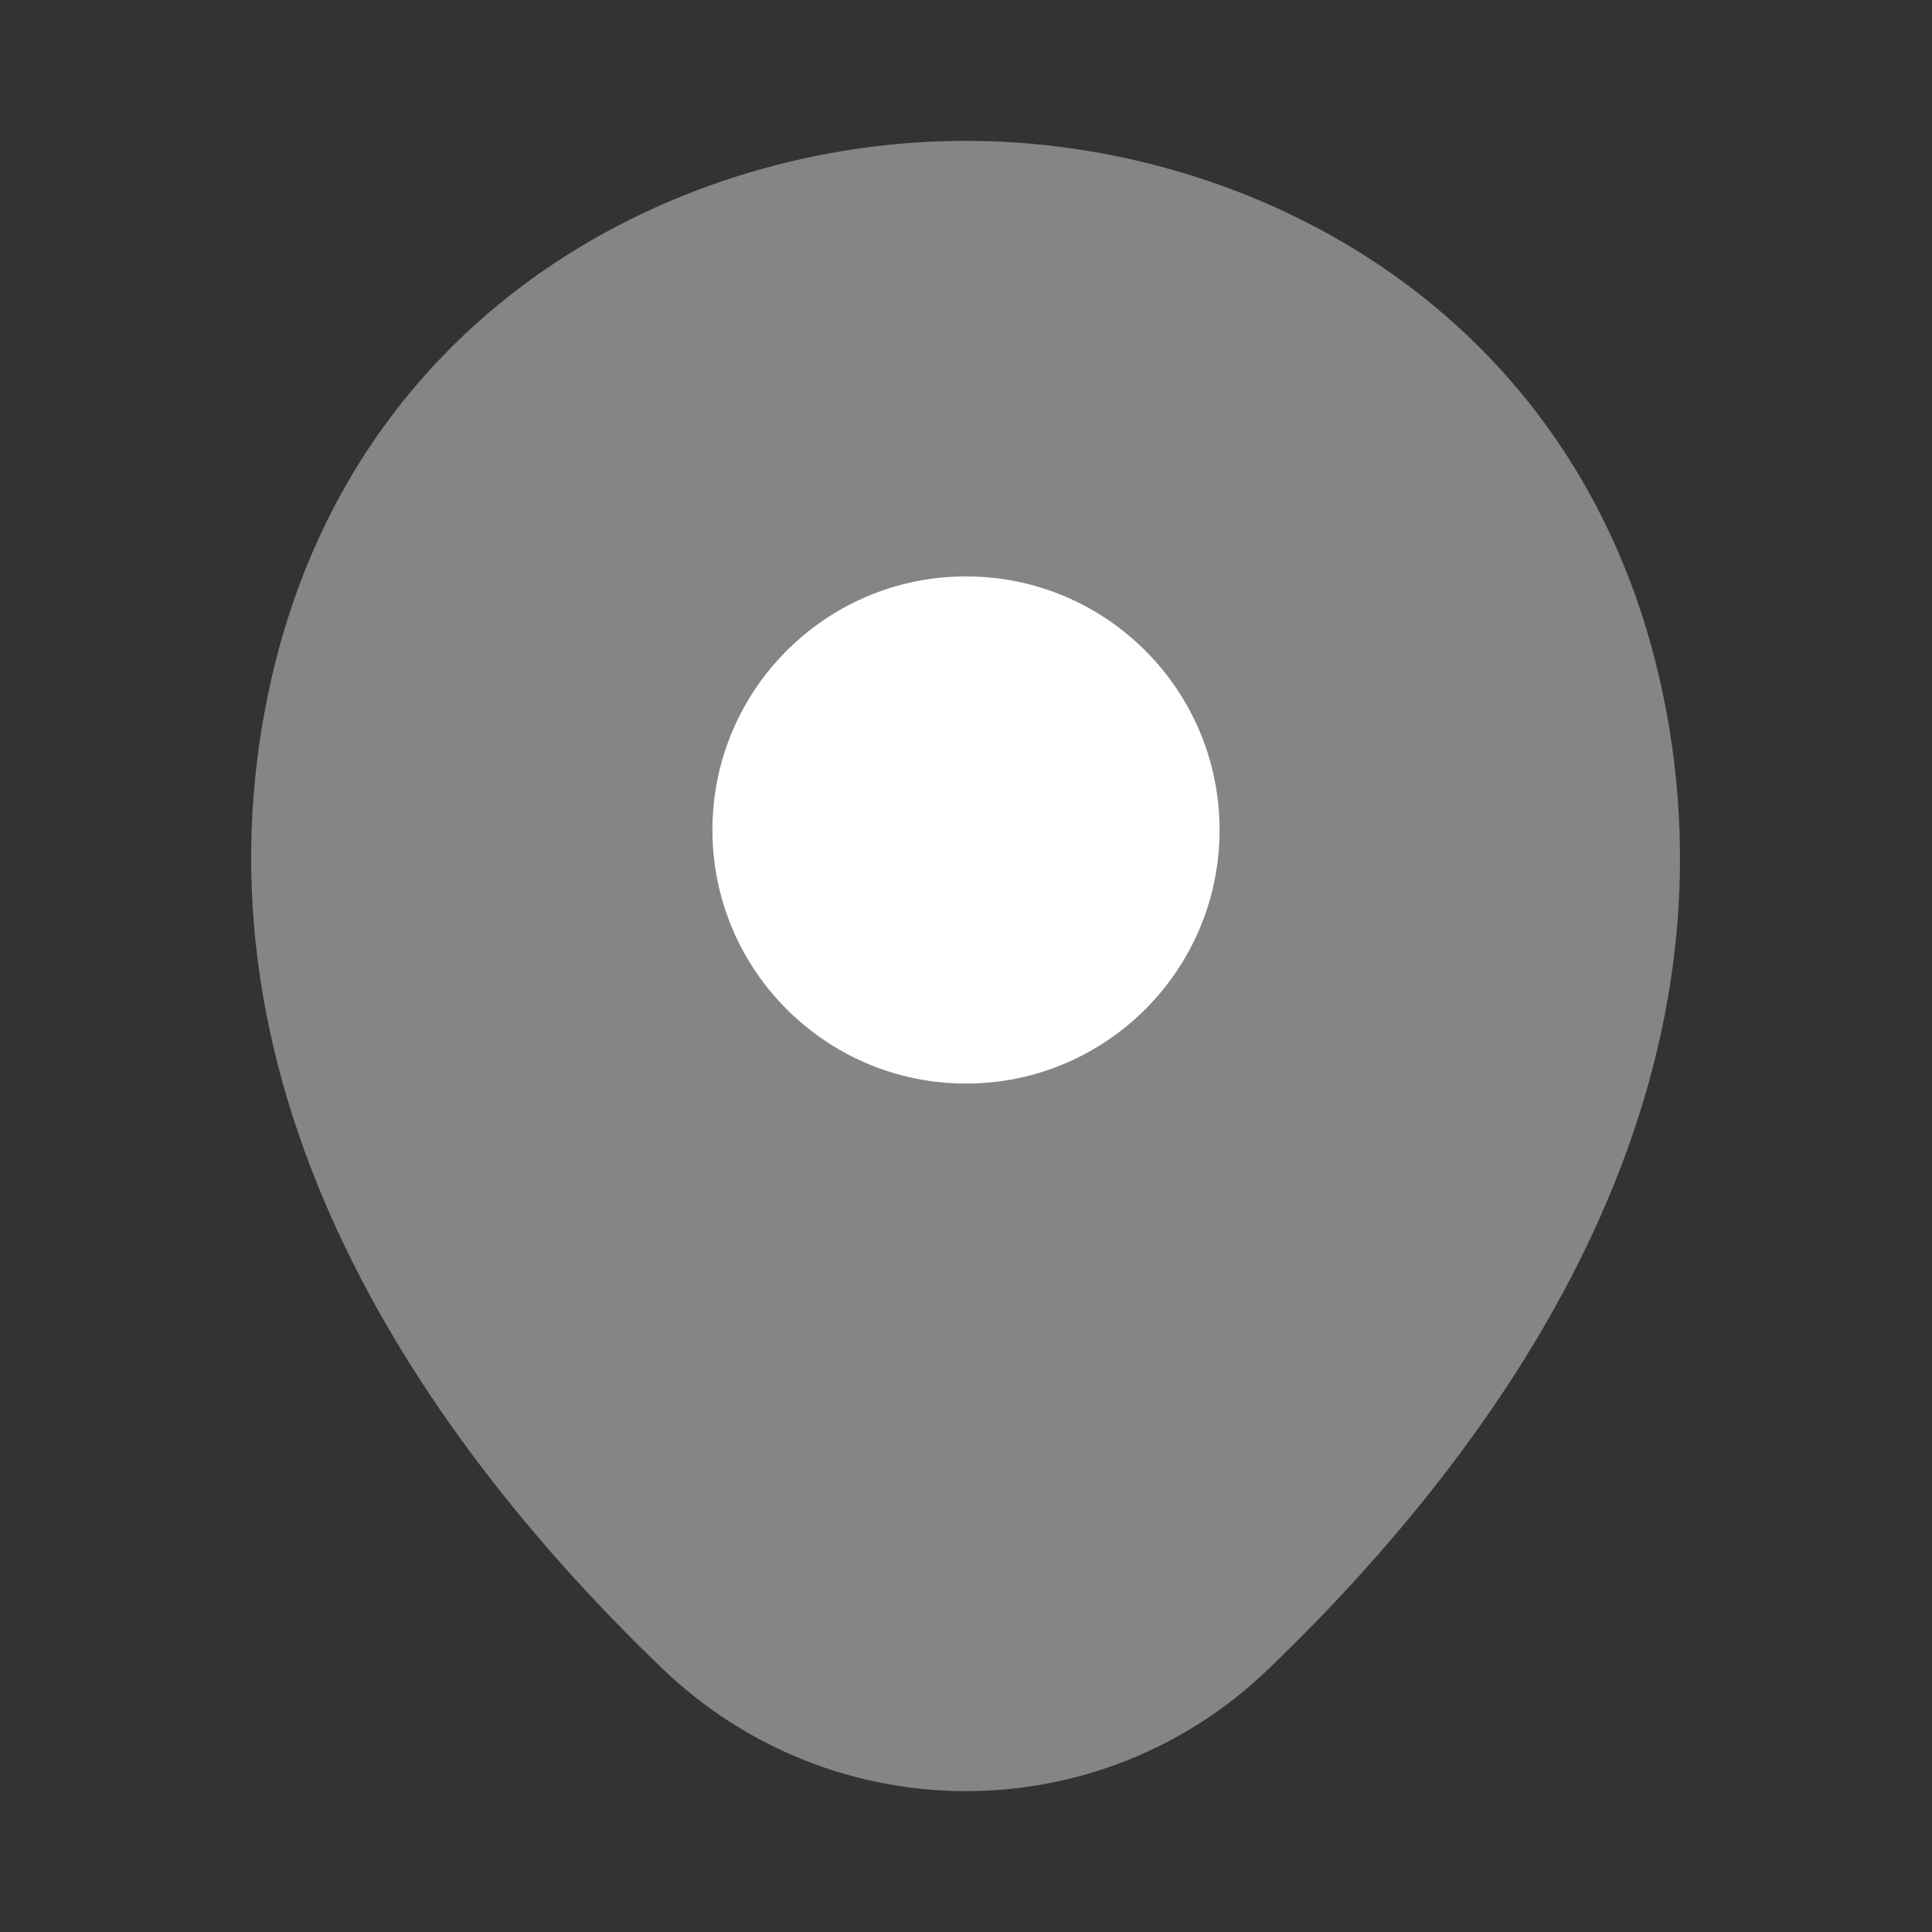
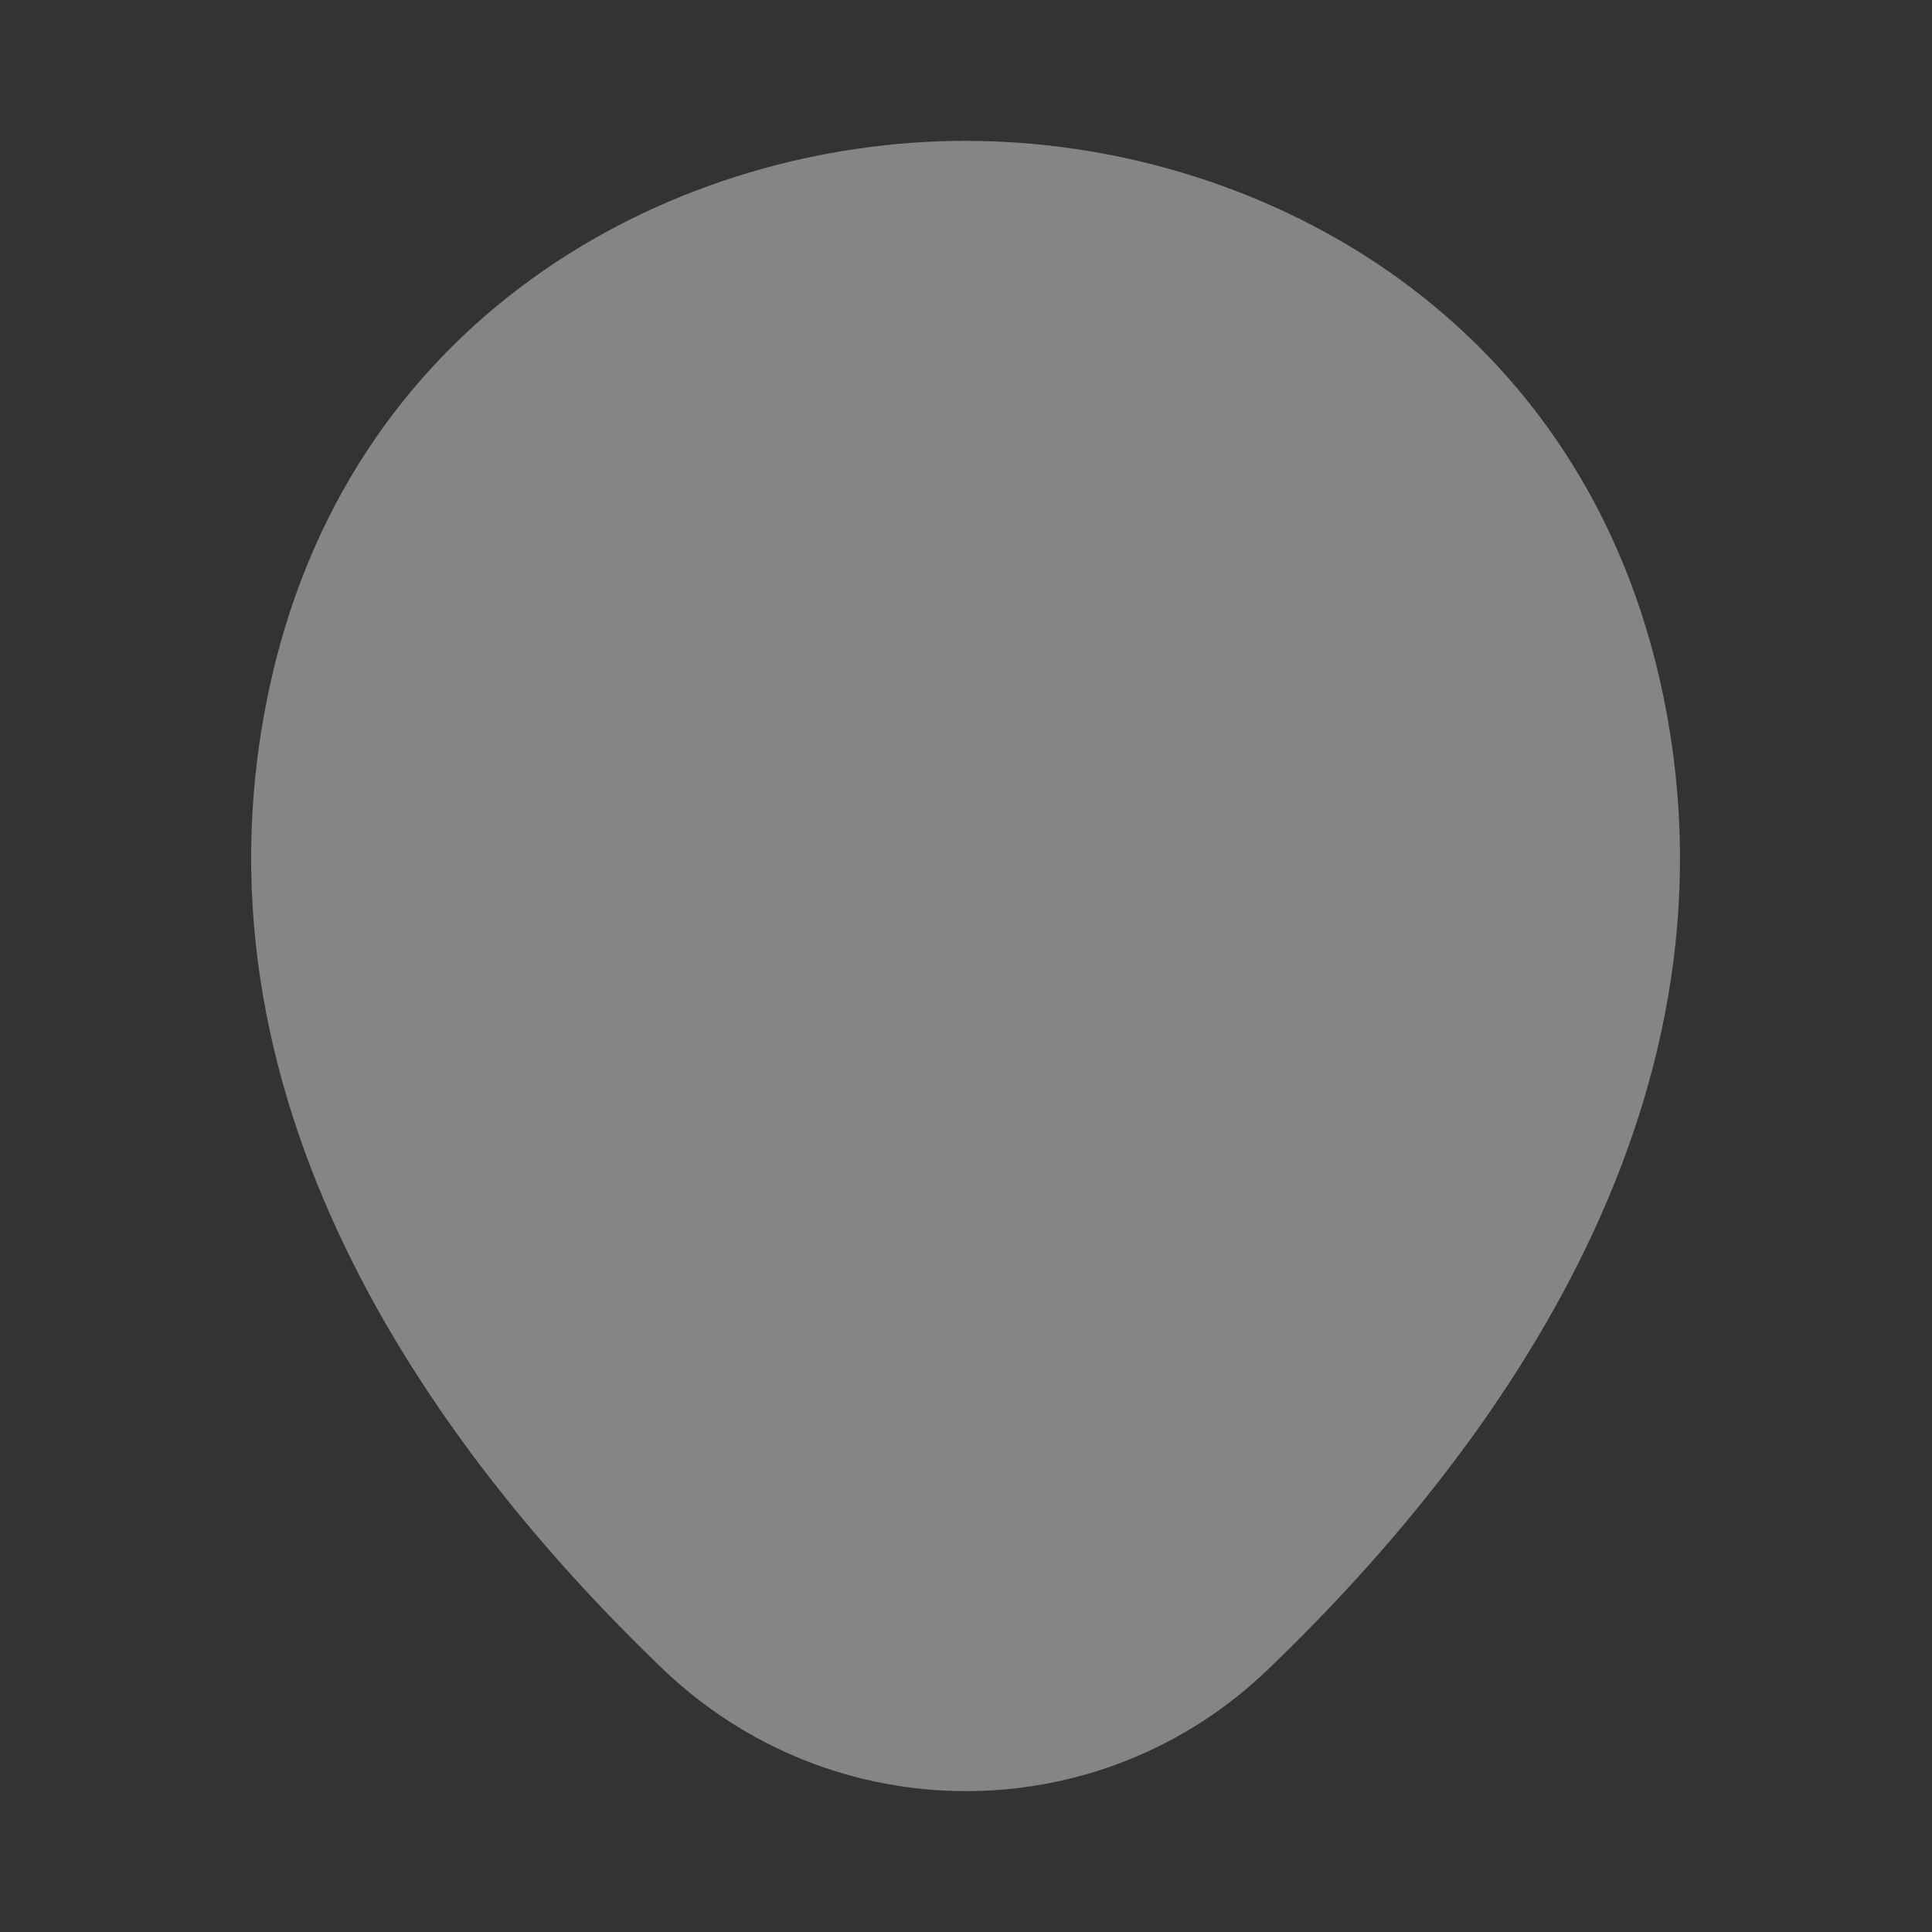
<svg xmlns="http://www.w3.org/2000/svg" width="32" height="32" viewBox="0 0 32 32" fill="none">
  <rect x="0" y="0" width="32" height="32" fill="#333333" stroke="none" />
  <path opacity="0.4" d="M27.493 11.267C26.093 5.107 20.72 2.333 16 2.333C16 2.333 16 2.333 15.986 2.333C11.28 2.333 5.893 5.093 4.493 11.253C2.933 18.133 7.147 23.96 10.96 27.627C12.373 28.987 14.187 29.667 16 29.667C17.813 29.667 19.627 28.987 21.027 27.627C24.84 23.96 29.053 18.147 27.493 11.267Z" fill="white" />
-   <path d="M16 17.947C18.32 17.947 20.2 16.066 20.2 13.747C20.2 11.427 18.32 9.547 16 9.547C13.681 9.547 11.8 11.427 11.8 13.747C11.8 16.066 13.681 17.947 16 17.947Z" fill="white" />
</svg>